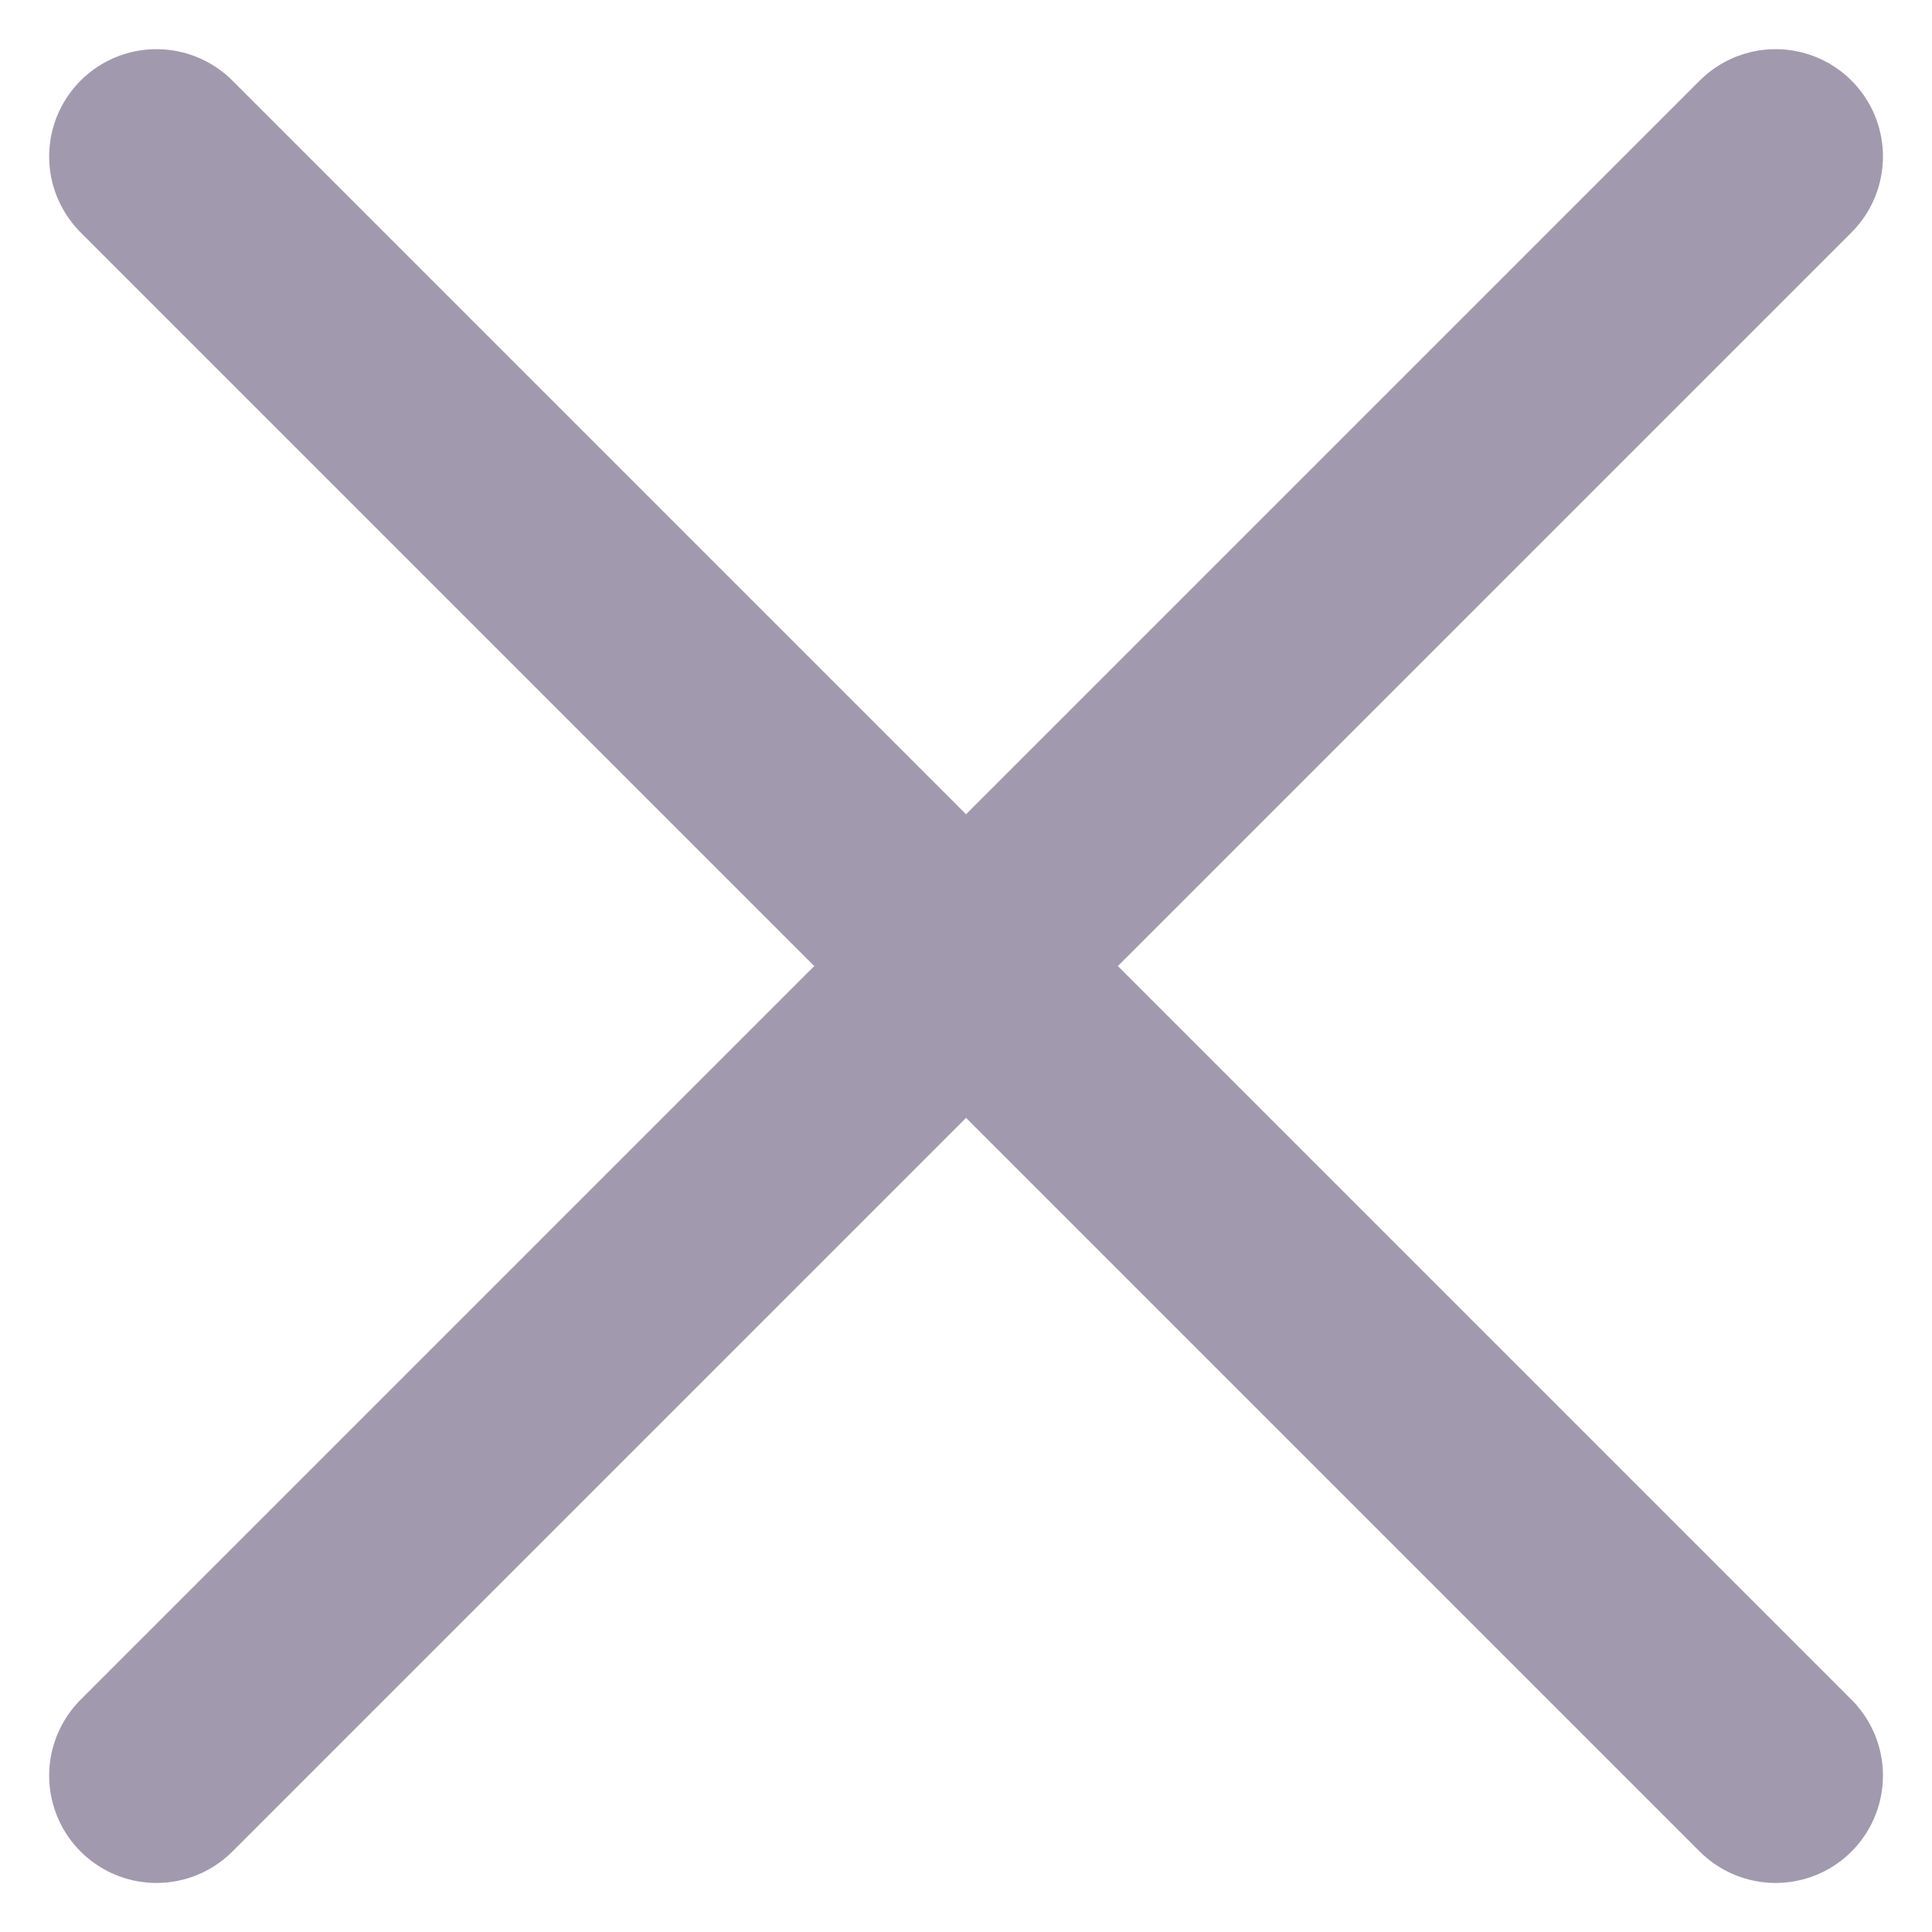
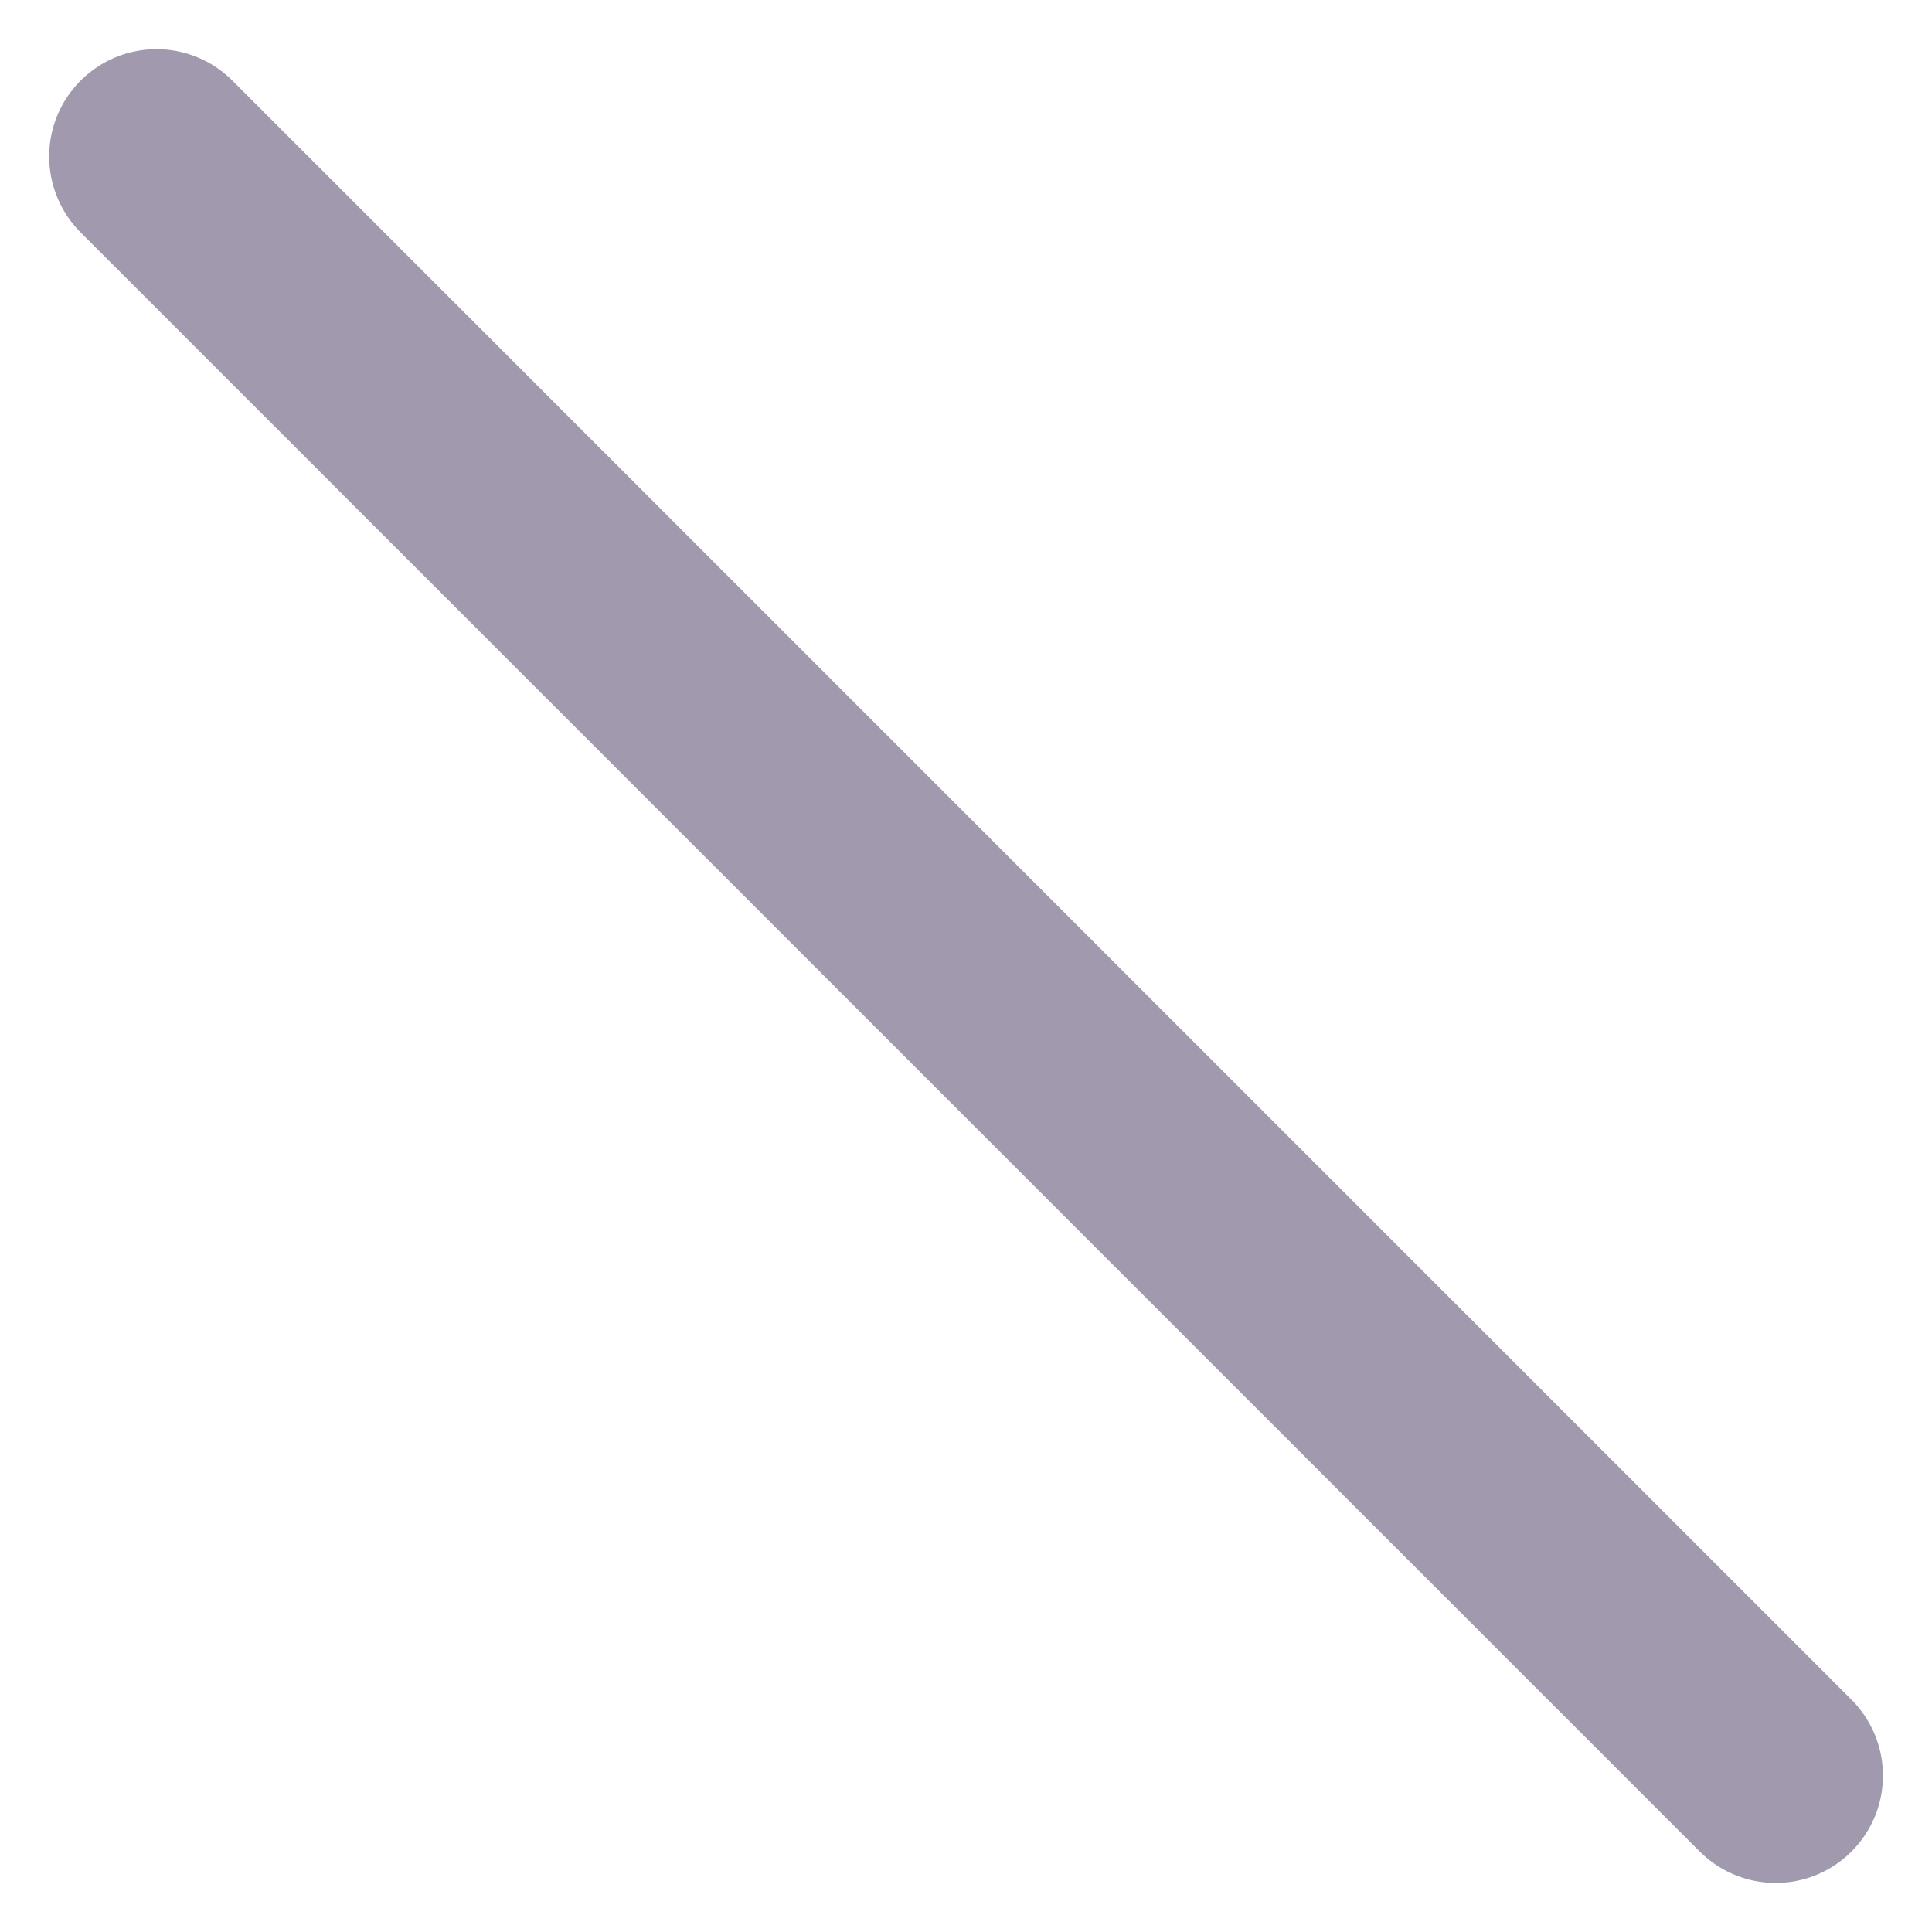
<svg xmlns="http://www.w3.org/2000/svg" width="18" height="18" viewBox="0 0 18 18" fill="none">
-   <path d="M1.458 16.543L16.543 1.458M1.458 1.458L16.543 16.543" stroke="#A19AAE" stroke-width="2" stroke-linecap="round" stroke-linejoin="round" />
+   <path d="M1.458 16.543M1.458 1.458L16.543 16.543" stroke="#A19AAE" stroke-width="2" stroke-linecap="round" stroke-linejoin="round" />
</svg>